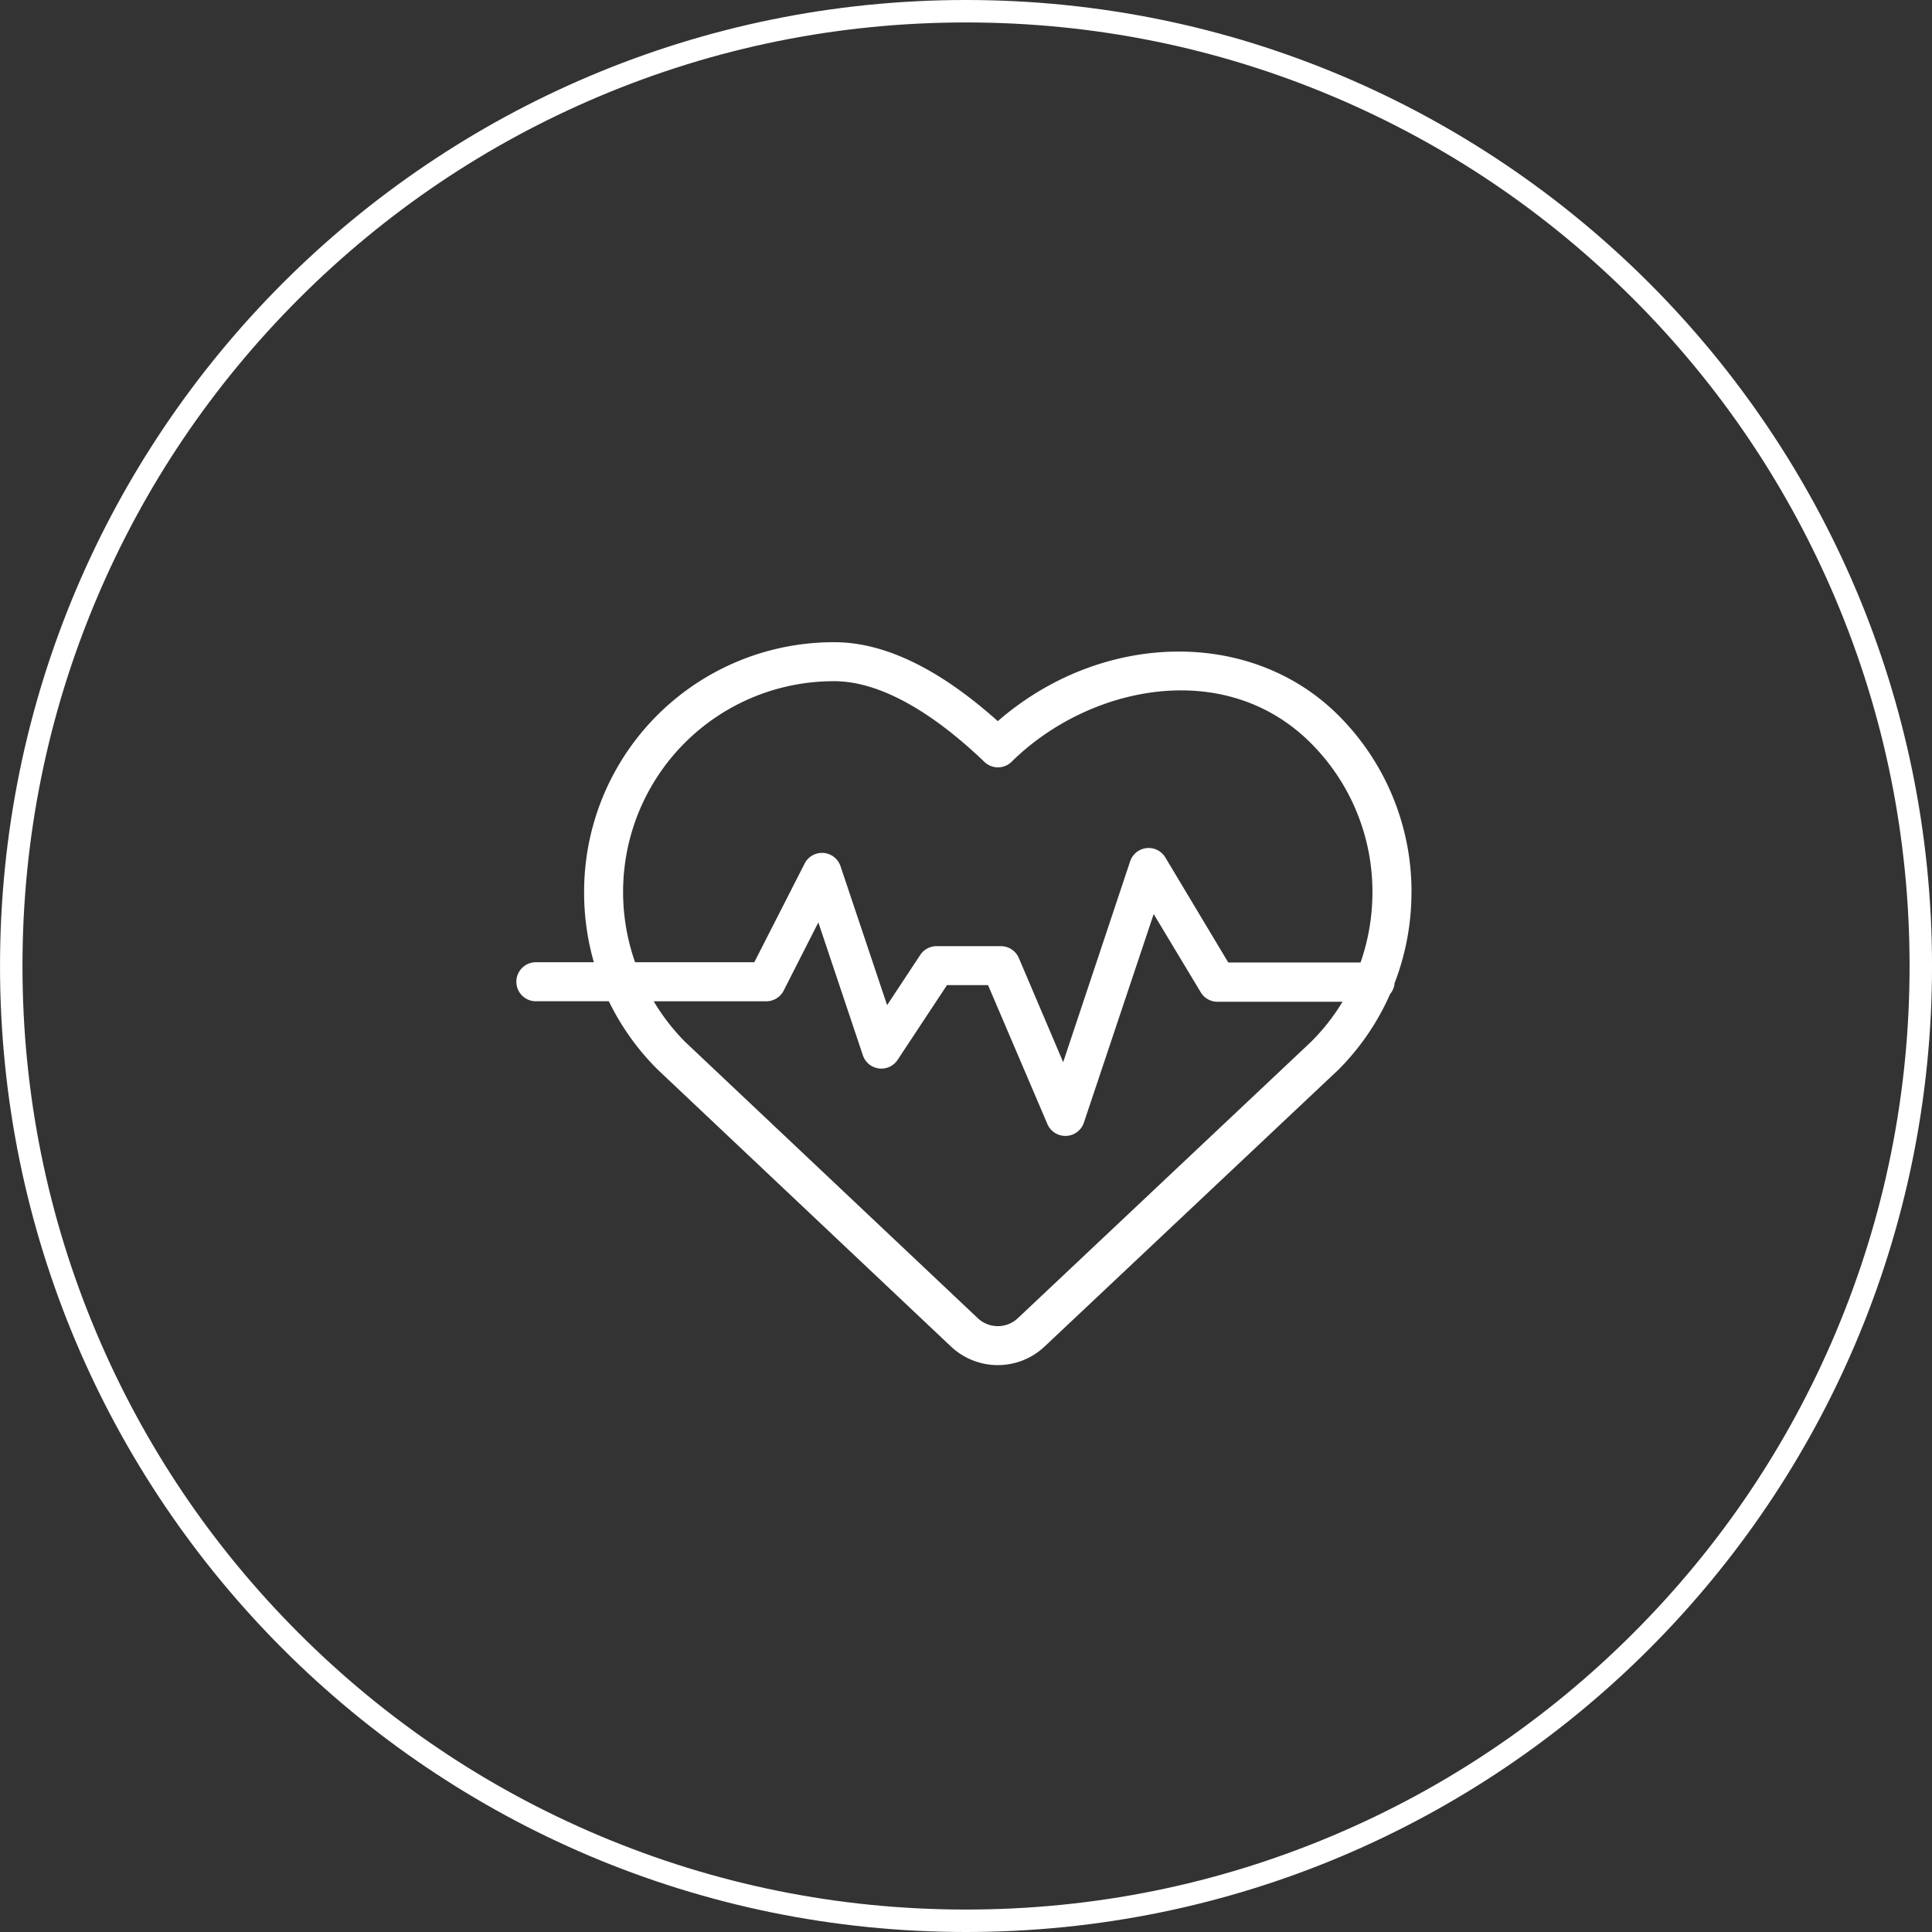
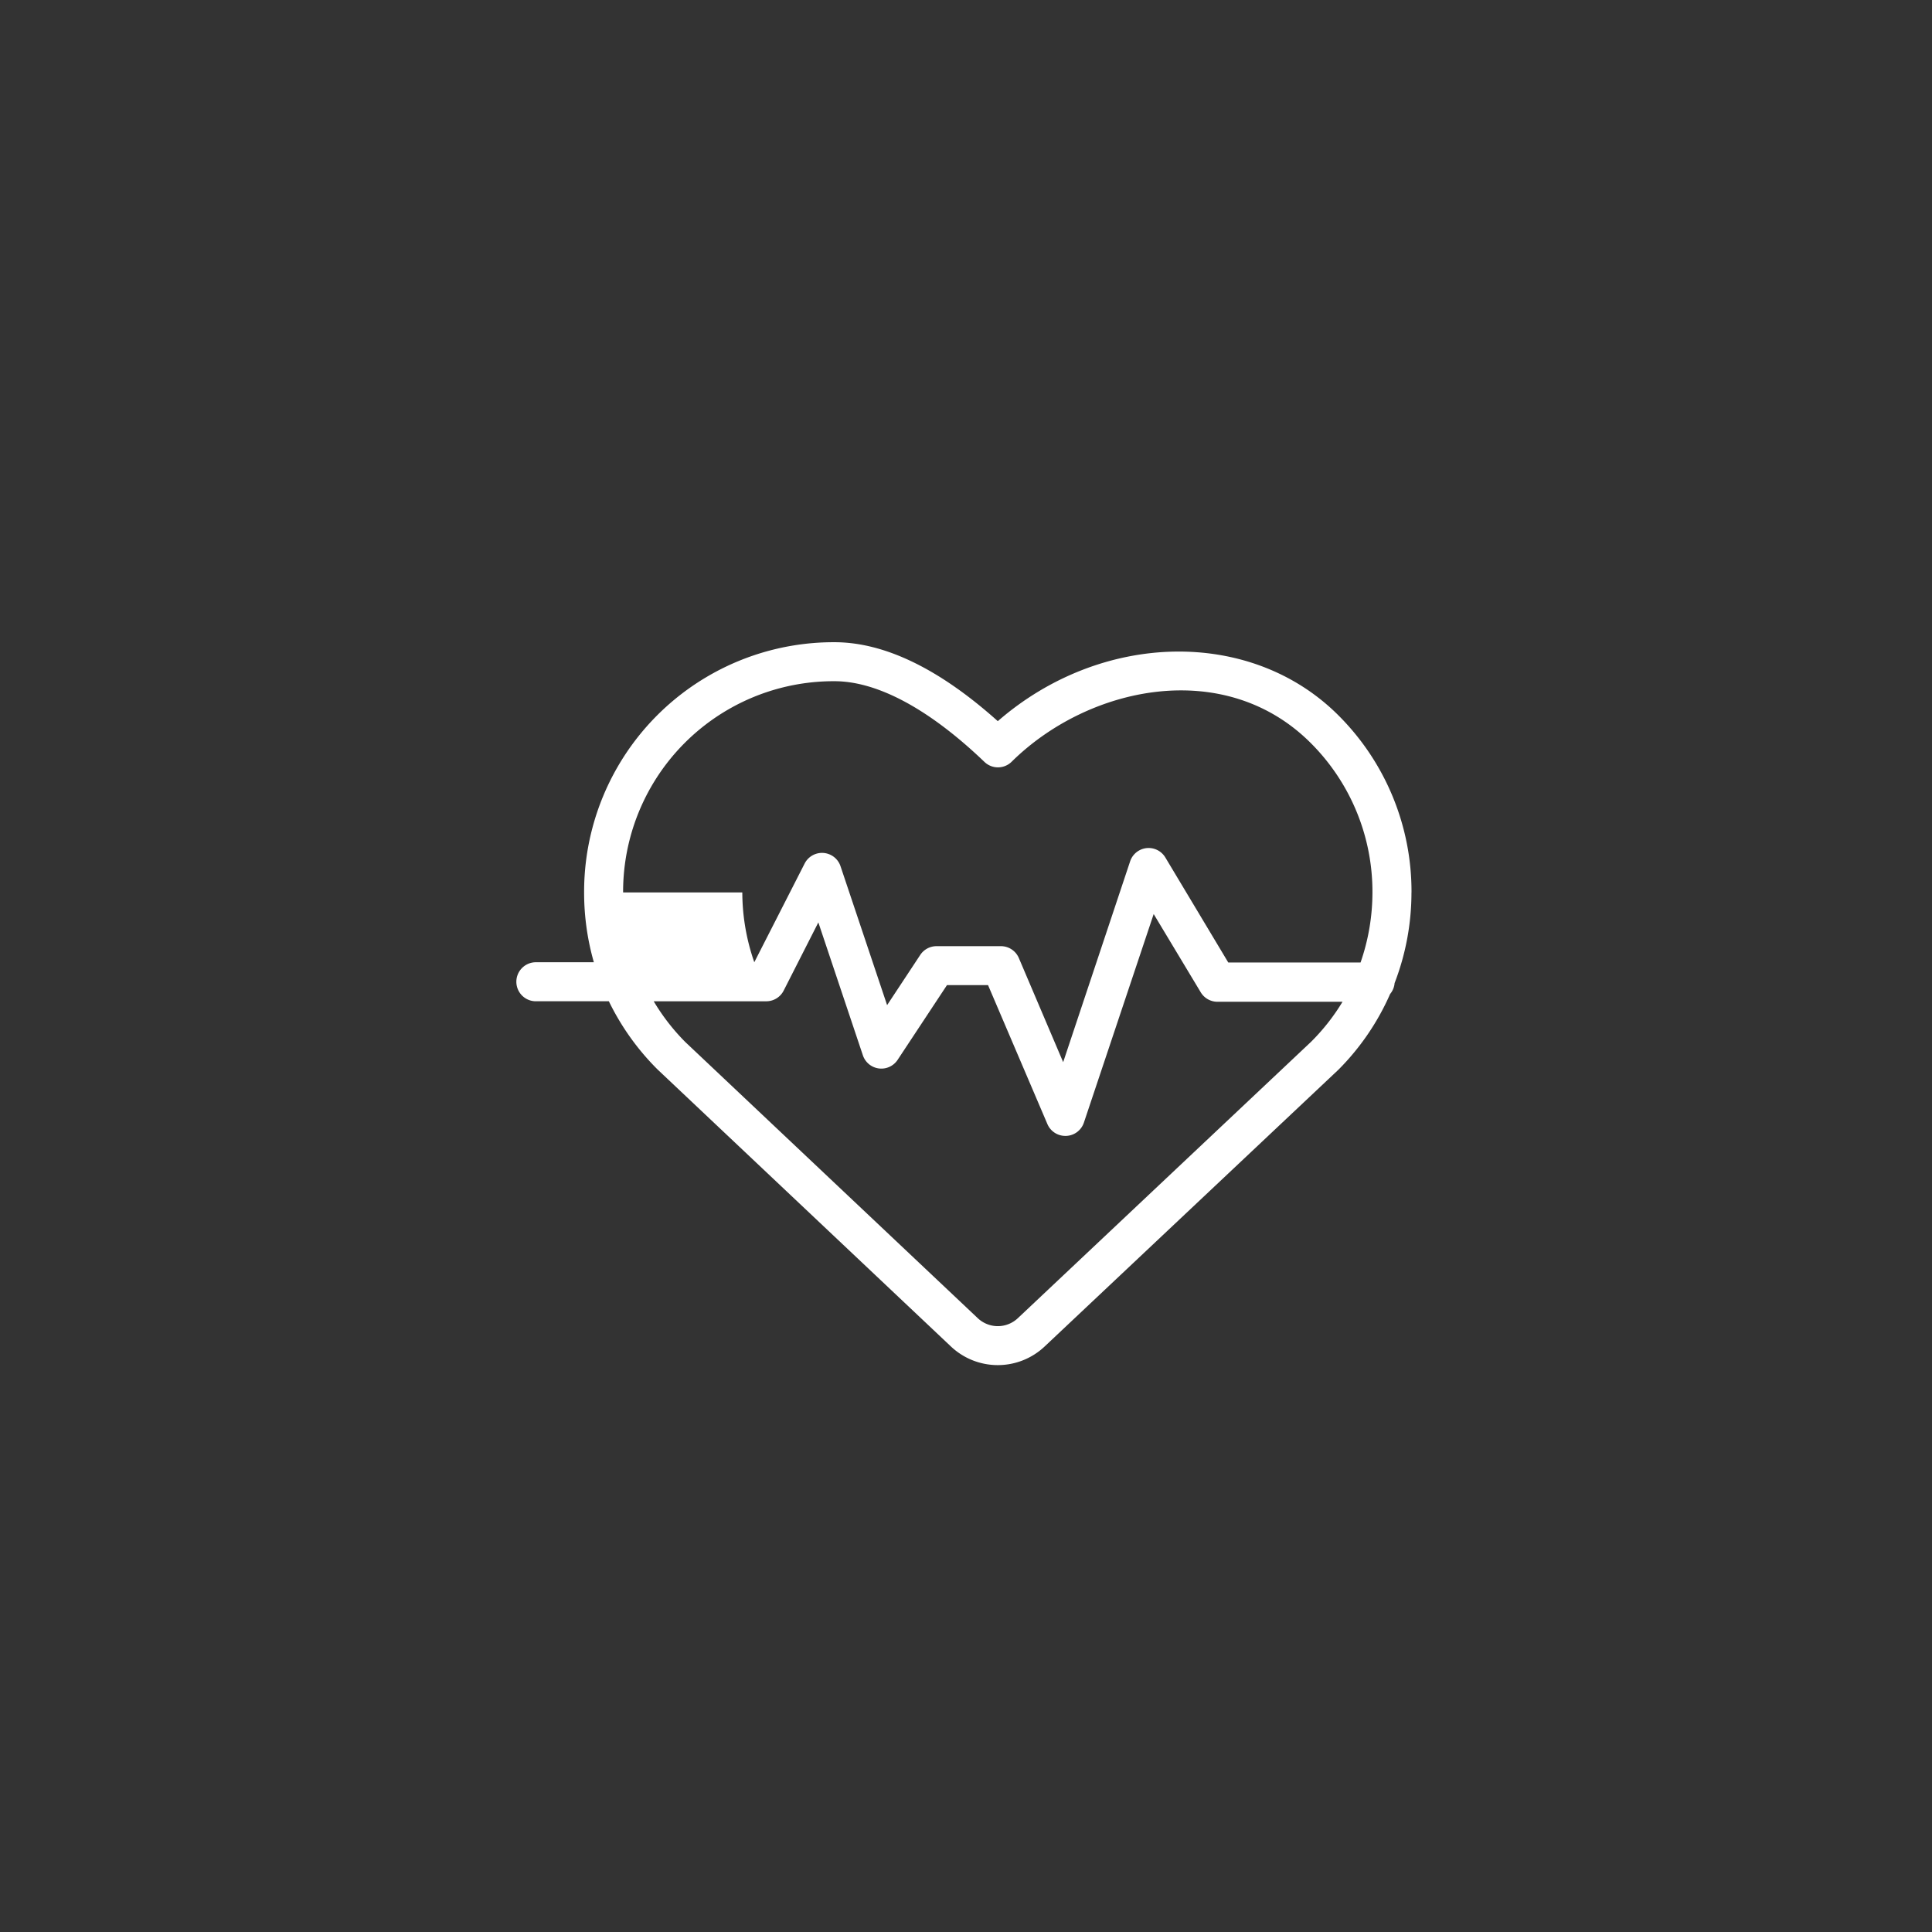
<svg xmlns="http://www.w3.org/2000/svg" width="86.063" height="86.063" viewBox="0 0 86.063 86.063">
  <rect x="0" y="0" width="86.063" height="86.063" fill="#333333" stroke="none" />
  <g id="Groupe_4571" data-name="Groupe 4571" transform="translate(-28.155 0)">
    <g id="Tracé_1617" data-name="Tracé 1617" transform="translate(114.219 86.063) rotate(180)" fill="none">
-       <path d="M43.032,0A43.032,43.032,0,1,1,0,43.032,43.032,43.032,0,0,1,43.032,0Z" stroke="none" />
-       <path d="M 43.032 1 C 37.357 1 31.853 2.111 26.671 4.303 C 21.666 6.42 17.171 9.45 13.311 13.311 C 9.45 17.171 6.42 21.666 4.303 26.671 C 2.111 31.853 1 37.357 1 43.032 C 1 48.706 2.111 54.211 4.303 59.392 C 6.42 64.397 9.45 68.892 13.311 72.753 C 17.171 76.613 21.666 79.644 26.671 81.761 C 31.853 83.952 37.357 85.063 43.032 85.063 C 48.706 85.063 54.211 83.952 59.392 81.761 C 64.397 79.644 68.892 76.613 72.753 72.753 C 76.613 68.892 79.644 64.397 81.761 59.392 C 83.952 54.211 85.063 48.706 85.063 43.032 C 85.063 37.357 83.952 31.853 81.761 26.671 C 79.644 21.666 76.613 17.171 72.753 13.311 C 68.892 9.45 64.397 6.42 59.392 4.303 C 54.211 2.111 48.706 1 43.032 1 M 43.032 0 C 66.797 0 86.063 19.266 86.063 43.032 C 86.063 66.797 66.797 86.063 43.032 86.063 C 19.266 86.063 0 66.797 0 43.032 C 0 19.266 19.266 0 43.032 0 Z" stroke="none" fill="#fff" />
-     </g>
+       </g>
    <g id="noun-health-1343060" transform="translate(51.187 28.609)">
-       <path id="Tracé_228" data-name="Tracé 228" d="M132.917,83.506a11.081,11.081,0,0,0-3.257-7.89c-3.908-3.908-10.569-3.747-15.172.26-2.606-2.332-5.046-3.517-7.278-3.517h0A11.116,11.116,0,0,0,96.06,83.507a11.242,11.242,0,0,0,.434,3.109H93.94a.869.869,0,1,0,0,1.737h3.222a11.169,11.169,0,0,0,2.171,3.04l13.07,12.341a3.04,3.04,0,0,0,4.169,0L129.664,91.4a11.078,11.078,0,0,0,2.3-3.37.867.867,0,0,0,.2-.486,11.216,11.216,0,0,0,.751-4.034Zm-35.12,0a9.379,9.379,0,0,1,9.414-9.41c1.915,0,4.225,1.242,6.678,3.591h0a.868.868,0,0,0,1.212,0c3.426-3.387,9.5-4.668,13.331-.834h0a9.358,9.358,0,0,1,2.745,6.665,9.506,9.506,0,0,1-.53,3.109h-5.892l-2.805-4.681a.868.868,0,0,0-1.567.174L117.4,91.066l-1.976-4.642a.869.869,0,0,0-.8-.525h-2.866a.869.869,0,0,0-.725.391l-1.476,2.236-2.075-6.188a.869.869,0,0,0-1.6-.117l-2.241,4.394H98.33a9.476,9.476,0,0,1-.534-3.109Zm30.656,6.644-13.07,12.319a1.3,1.3,0,0,1-1.789,0l-13.027-12.3a9.363,9.363,0,0,1-1.407-1.815h5.015a.868.868,0,0,0,.773-.473l1.546-3.04,1.985,5.923a.868.868,0,0,0,1.546.2l2.2-3.331h1.828l2.645,6.192h0a.868.868,0,0,0,.8.526h.035a.868.868,0,0,0,.79-.591l3.109-9.292,2.089,3.474h0a.87.87,0,0,0,.743.434h5.58a9.274,9.274,0,0,1-1.39,1.772Z" transform="translate(-93.072 -72.36)" fill="#fff" />
+       <path id="Tracé_228" data-name="Tracé 228" d="M132.917,83.506a11.081,11.081,0,0,0-3.257-7.89c-3.908-3.908-10.569-3.747-15.172.26-2.606-2.332-5.046-3.517-7.278-3.517h0A11.116,11.116,0,0,0,96.06,83.507a11.242,11.242,0,0,0,.434,3.109H93.94a.869.869,0,1,0,0,1.737h3.222a11.169,11.169,0,0,0,2.171,3.04l13.07,12.341a3.04,3.04,0,0,0,4.169,0L129.664,91.4a11.078,11.078,0,0,0,2.3-3.37.867.867,0,0,0,.2-.486,11.216,11.216,0,0,0,.751-4.034Zm-35.12,0a9.379,9.379,0,0,1,9.414-9.41c1.915,0,4.225,1.242,6.678,3.591h0a.868.868,0,0,0,1.212,0c3.426-3.387,9.5-4.668,13.331-.834h0a9.358,9.358,0,0,1,2.745,6.665,9.506,9.506,0,0,1-.53,3.109h-5.892l-2.805-4.681a.868.868,0,0,0-1.567.174L117.4,91.066l-1.976-4.642a.869.869,0,0,0-.8-.525h-2.866a.869.869,0,0,0-.725.391l-1.476,2.236-2.075-6.188a.869.869,0,0,0-1.6-.117l-2.241,4.394a9.476,9.476,0,0,1-.534-3.109Zm30.656,6.644-13.07,12.319a1.3,1.3,0,0,1-1.789,0l-13.027-12.3a9.363,9.363,0,0,1-1.407-1.815h5.015a.868.868,0,0,0,.773-.473l1.546-3.04,1.985,5.923a.868.868,0,0,0,1.546.2l2.2-3.331h1.828l2.645,6.192h0a.868.868,0,0,0,.8.526h.035a.868.868,0,0,0,.79-.591l3.109-9.292,2.089,3.474h0a.87.87,0,0,0,.743.434h5.58a9.274,9.274,0,0,1-1.39,1.772Z" transform="translate(-93.072 -72.36)" fill="#fff" />
    </g>
  </g>
</svg>